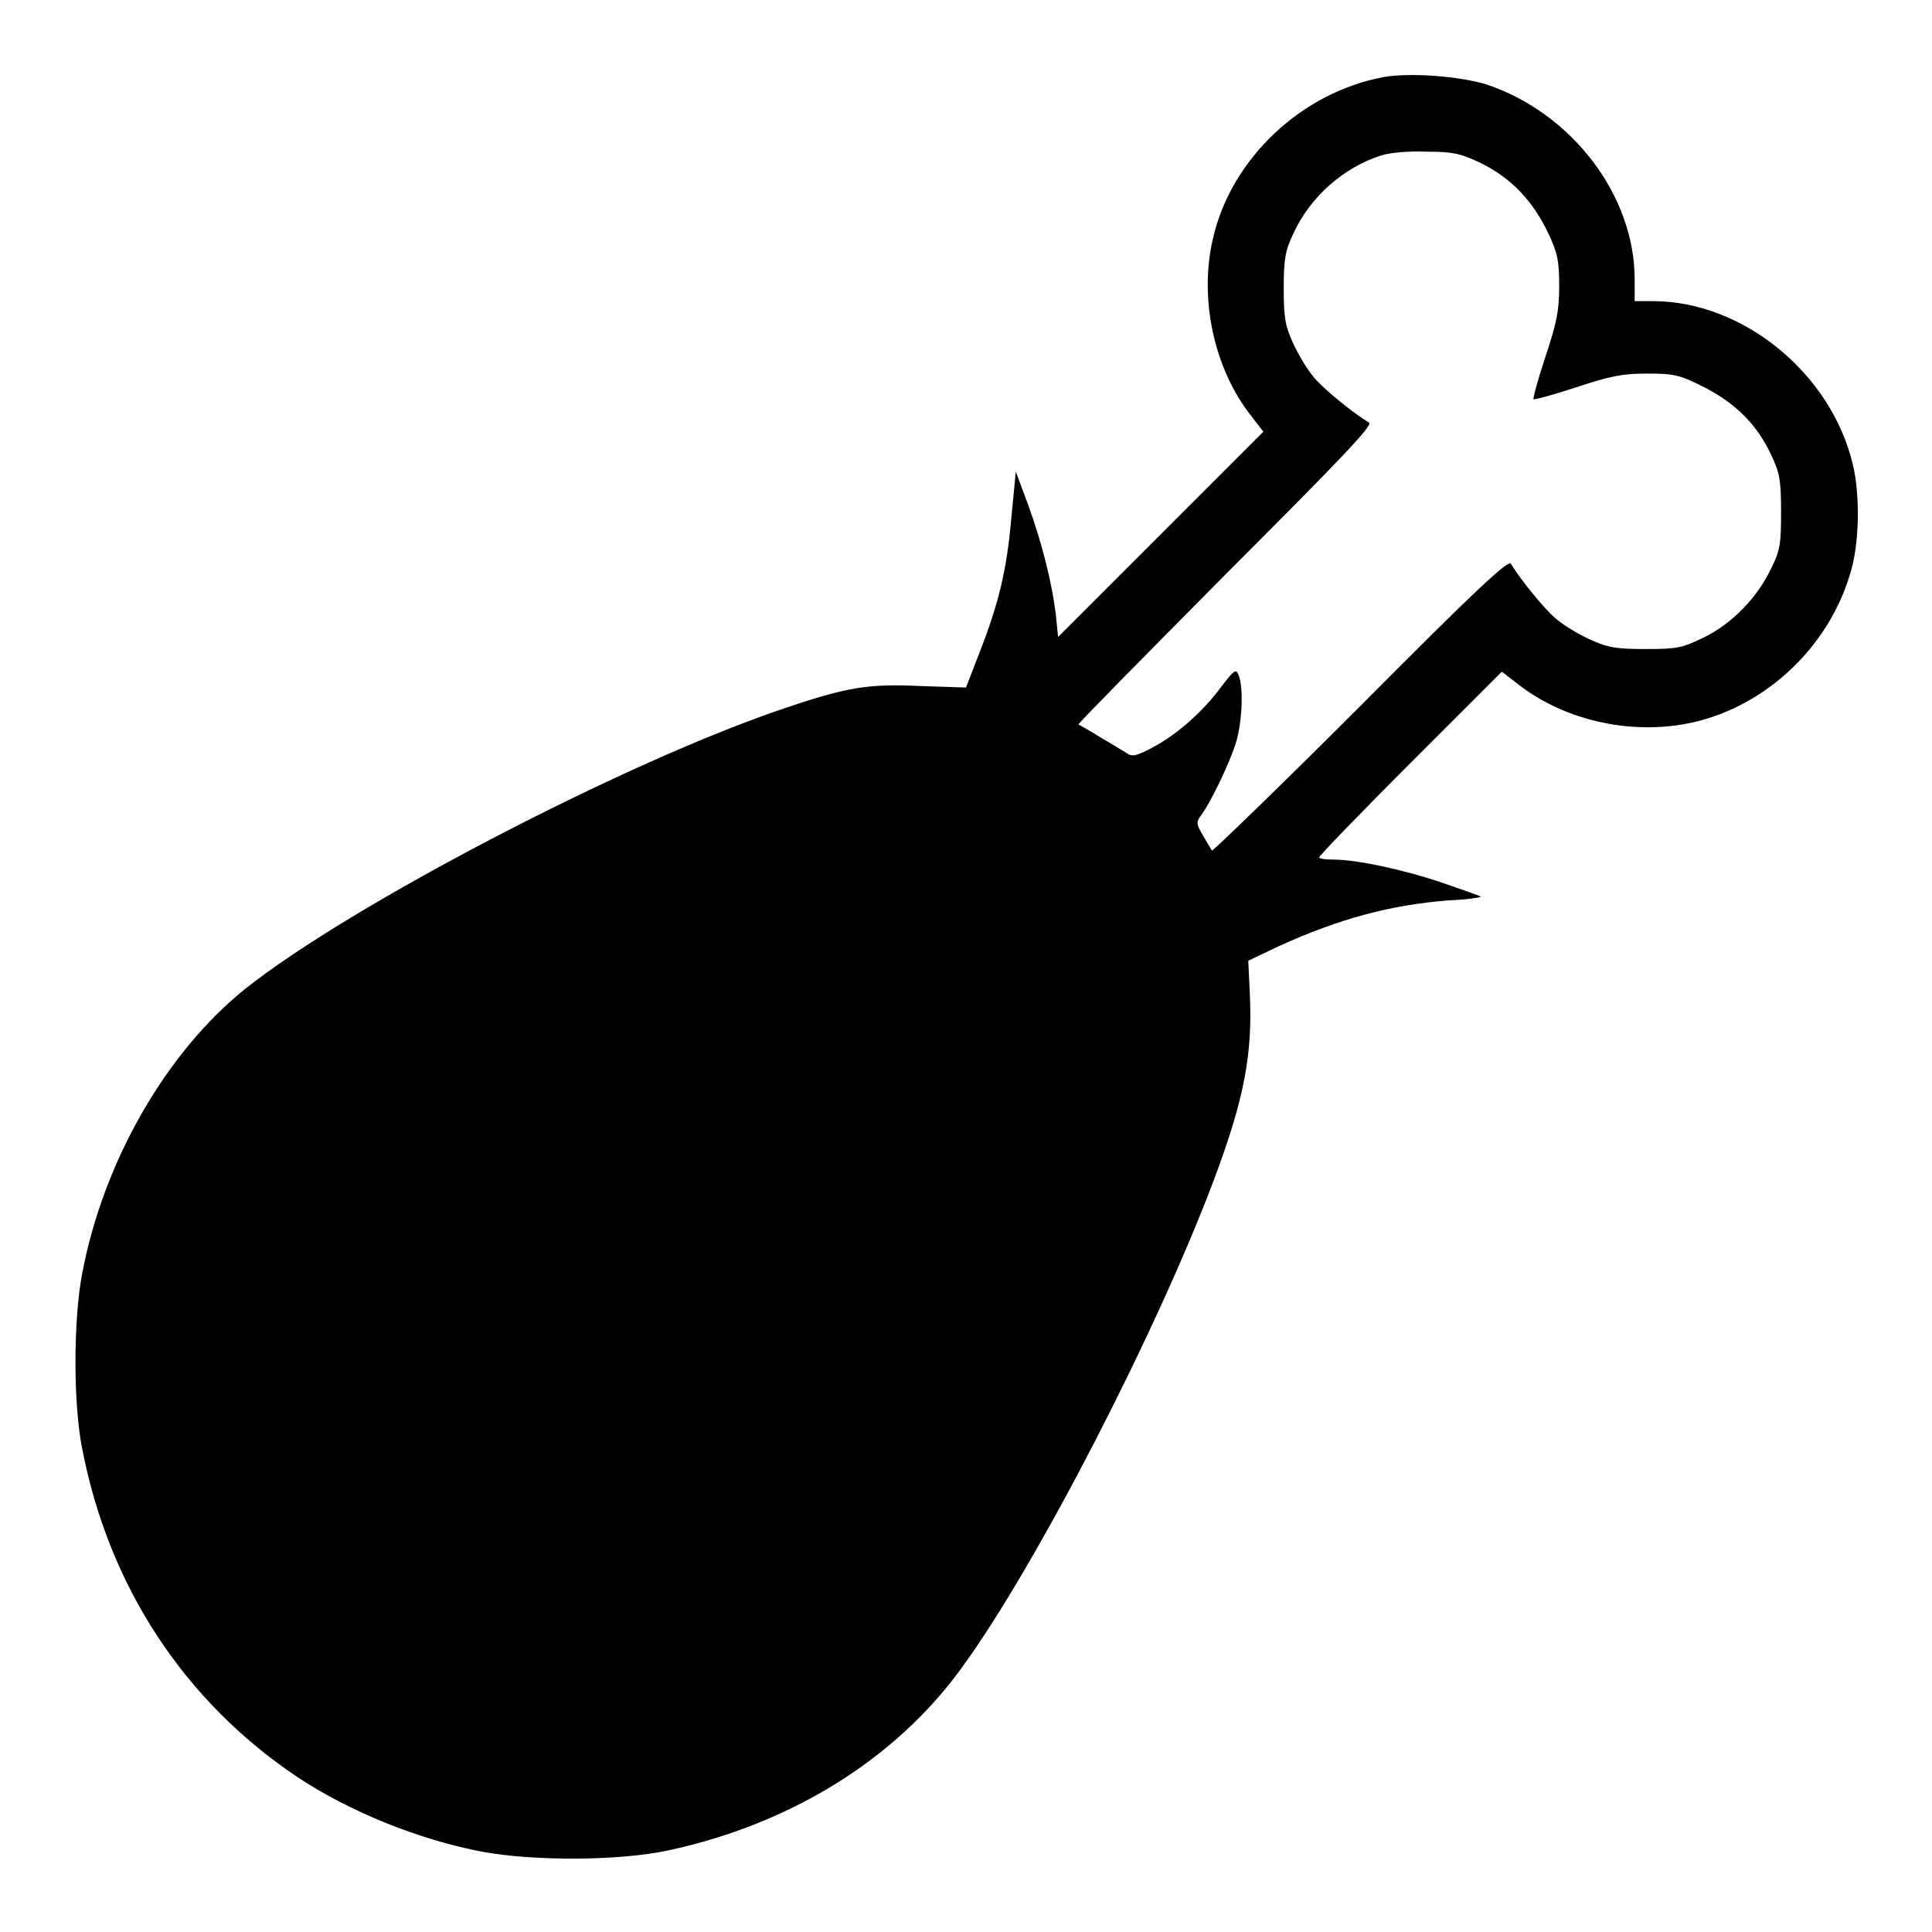
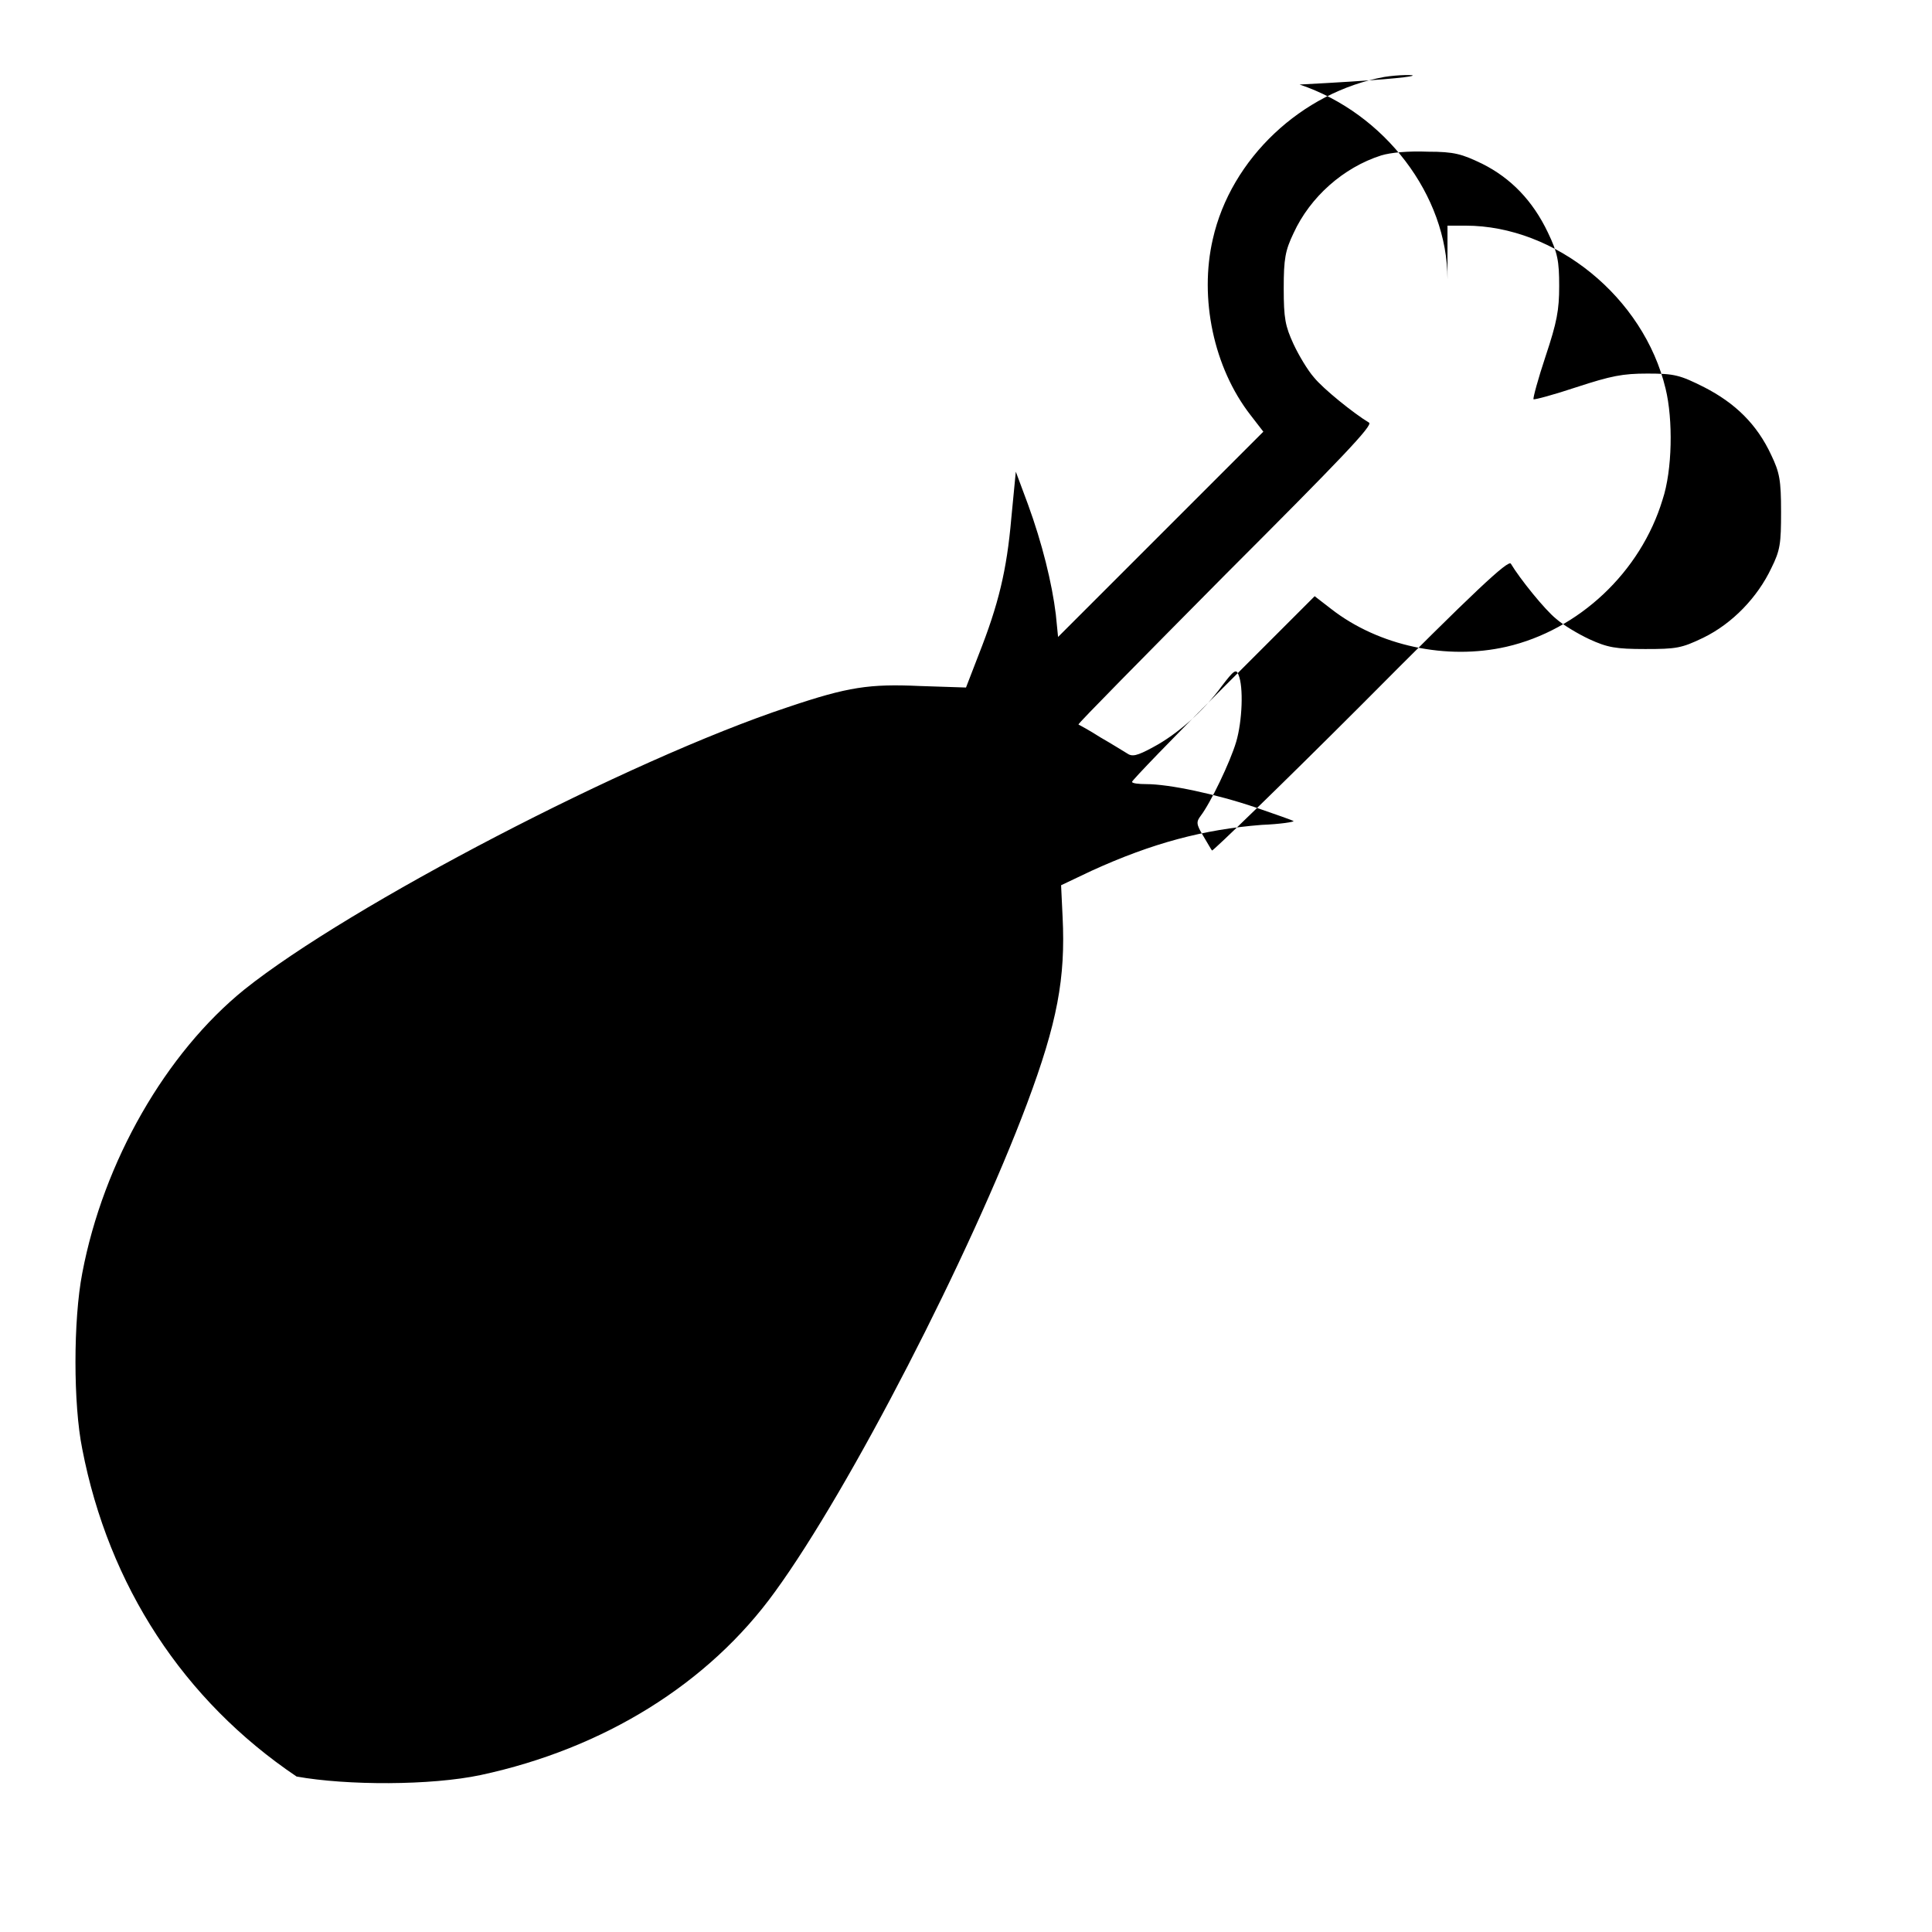
<svg xmlns="http://www.w3.org/2000/svg" version="1.1" x="0px" y="0px" viewBox="0 0 256 256" enable-background="new 0 0 256 256" xml:space="preserve">
  <g>
    <g>
      <g>
-         <path fill="#000000" d="M183.4,10.2c-10.9,2-20.3,10.8-22.7,21.5c-1.8,7.8,0.1,17,5,23.3l1.7,2.2l-13.6,13.6l-13.6,13.6l-0.3-3c-0.5-4.1-1.8-9.4-3.7-14.6l-1.6-4.3l-0.6,6.2c-0.6,6.9-1.7,11.4-4.3,18l-1.7,4.4l-6.1-0.2c-6.7-0.3-9.5,0.1-17.5,2.8c-21.1,7-58.1,26.3-72,37.4c-10.4,8.4-18.7,22.8-21.5,37.6c-1.2,6.2-1.2,17.4,0,23.3c3.5,18.1,13.4,33.3,28.4,43.4c6.9,4.6,16.2,8.4,24.8,10c6.7,1.2,17.8,1.2,24.4-0.2c16.3-3.5,30.2-12.1,39-24.3c9.9-13.6,25.9-44.7,33.4-64.7c4-10.7,5.1-16.6,4.7-24.7l-0.2-4.2l4-1.9c8.1-3.7,14.9-5.5,22.6-6.1c2.5-0.1,4.3-0.4,4.2-0.5c-0.1-0.1-2.4-0.9-5-1.8c-5.3-1.8-11.5-3.1-14.5-3.1c-1,0-1.9-0.1-1.9-0.3c0-0.2,5.4-5.8,12.1-12.5l12.1-12.1l2.2,1.7c6.3,4.9,15.3,6.8,23.2,5c9.6-2.2,17.8-9.9,20.7-19.5c1.3-3.9,1.4-10.6,0.4-14.7c-2.9-12.1-14.6-21.6-26.5-21.6h-2.4V37c0-11.1-8.3-22-19.6-25.8C193.4,10.1,187,9.6,183.4,10.2z M196.4,21.7c3.8,1.9,6.7,4.9,8.7,9.1c1.3,2.7,1.5,3.8,1.5,7.1c0,3.2-0.3,4.8-1.8,9.3c-1,3-1.7,5.6-1.6,5.7s2.7-0.6,5.7-1.6c4.6-1.5,6.1-1.8,9.4-1.8c3.6,0,4.3,0.2,7.5,1.8c4.1,2.1,7,4.9,8.9,9c1.1,2.3,1.3,3.3,1.3,7.5c0,4.2-0.1,5.1-1.3,7.5c-1.8,3.8-5.1,7.3-9,9.2c-2.9,1.4-3.6,1.5-7.7,1.5c-3.9,0-5-0.2-7.4-1.3c-1.5-0.7-3.5-1.9-4.4-2.7c-1.5-1.2-4.8-5.3-6-7.3c-0.3-0.6-4.8,3.6-19.9,18.8c-10.7,10.7-19.6,19.3-19.7,19.2c-0.1-0.1-0.6-1-1.2-2c-0.9-1.5-0.9-1.8-0.3-2.6c1.3-1.7,3.9-7.1,4.7-9.8c0.8-2.7,1-7.3,0.3-8.9c-0.3-0.8-0.6-0.6-2.2,1.5c-2.4,3.3-5.9,6.4-9.1,8.1c-2.2,1.2-2.8,1.3-3.5,0.8c-0.5-0.3-2.1-1.3-3.5-2.1c-1.4-0.9-2.7-1.6-2.9-1.7c-0.1-0.1,8.7-9,19.5-19.9c15.3-15.3,19.6-19.8,19-20.1c-2-1.2-6.1-4.5-7.3-6c-0.8-0.9-2-2.9-2.7-4.4c-1.1-2.4-1.3-3.4-1.3-7.4c0-3.9,0.2-5,1.3-7.3c2.2-4.8,6.6-8.7,11.6-10.3c1.3-0.4,3.6-0.6,6.2-0.5C192.7,20.1,193.7,20.4,196.4,21.7z" />
+         <path fill="#000000" d="M183.4,10.2c-10.9,2-20.3,10.8-22.7,21.5c-1.8,7.8,0.1,17,5,23.3l1.7,2.2l-13.6,13.6l-13.6,13.6l-0.3-3c-0.5-4.1-1.8-9.4-3.7-14.6l-1.6-4.3l-0.6,6.2c-0.6,6.9-1.7,11.4-4.3,18l-1.7,4.4l-6.1-0.2c-6.7-0.3-9.5,0.1-17.5,2.8c-21.1,7-58.1,26.3-72,37.4c-10.4,8.4-18.7,22.8-21.5,37.6c-1.2,6.2-1.2,17.4,0,23.3c3.5,18.1,13.4,33.3,28.4,43.4c6.7,1.2,17.8,1.2,24.4-0.2c16.3-3.5,30.2-12.1,39-24.3c9.9-13.6,25.9-44.7,33.4-64.7c4-10.7,5.1-16.6,4.7-24.7l-0.2-4.2l4-1.9c8.1-3.7,14.9-5.5,22.6-6.1c2.5-0.1,4.3-0.4,4.2-0.5c-0.1-0.1-2.4-0.9-5-1.8c-5.3-1.8-11.5-3.1-14.5-3.1c-1,0-1.9-0.1-1.9-0.3c0-0.2,5.4-5.8,12.1-12.5l12.1-12.1l2.2,1.7c6.3,4.9,15.3,6.8,23.2,5c9.6-2.2,17.8-9.9,20.7-19.5c1.3-3.9,1.4-10.6,0.4-14.7c-2.9-12.1-14.6-21.6-26.5-21.6h-2.4V37c0-11.1-8.3-22-19.6-25.8C193.4,10.1,187,9.6,183.4,10.2z M196.4,21.7c3.8,1.9,6.7,4.9,8.7,9.1c1.3,2.7,1.5,3.8,1.5,7.1c0,3.2-0.3,4.8-1.8,9.3c-1,3-1.7,5.6-1.6,5.7s2.7-0.6,5.7-1.6c4.6-1.5,6.1-1.8,9.4-1.8c3.6,0,4.3,0.2,7.5,1.8c4.1,2.1,7,4.9,8.9,9c1.1,2.3,1.3,3.3,1.3,7.5c0,4.2-0.1,5.1-1.3,7.5c-1.8,3.8-5.1,7.3-9,9.2c-2.9,1.4-3.6,1.5-7.7,1.5c-3.9,0-5-0.2-7.4-1.3c-1.5-0.7-3.5-1.9-4.4-2.7c-1.5-1.2-4.8-5.3-6-7.3c-0.3-0.6-4.8,3.6-19.9,18.8c-10.7,10.7-19.6,19.3-19.7,19.2c-0.1-0.1-0.6-1-1.2-2c-0.9-1.5-0.9-1.8-0.3-2.6c1.3-1.7,3.9-7.1,4.7-9.8c0.8-2.7,1-7.3,0.3-8.9c-0.3-0.8-0.6-0.6-2.2,1.5c-2.4,3.3-5.9,6.4-9.1,8.1c-2.2,1.2-2.8,1.3-3.5,0.8c-0.5-0.3-2.1-1.3-3.5-2.1c-1.4-0.9-2.7-1.6-2.9-1.7c-0.1-0.1,8.7-9,19.5-19.9c15.3-15.3,19.6-19.8,19-20.1c-2-1.2-6.1-4.5-7.3-6c-0.8-0.9-2-2.9-2.7-4.4c-1.1-2.4-1.3-3.4-1.3-7.4c0-3.9,0.2-5,1.3-7.3c2.2-4.8,6.6-8.7,11.6-10.3c1.3-0.4,3.6-0.6,6.2-0.5C192.7,20.1,193.7,20.4,196.4,21.7z" />
      </g>
    </g>
  </g>
</svg>